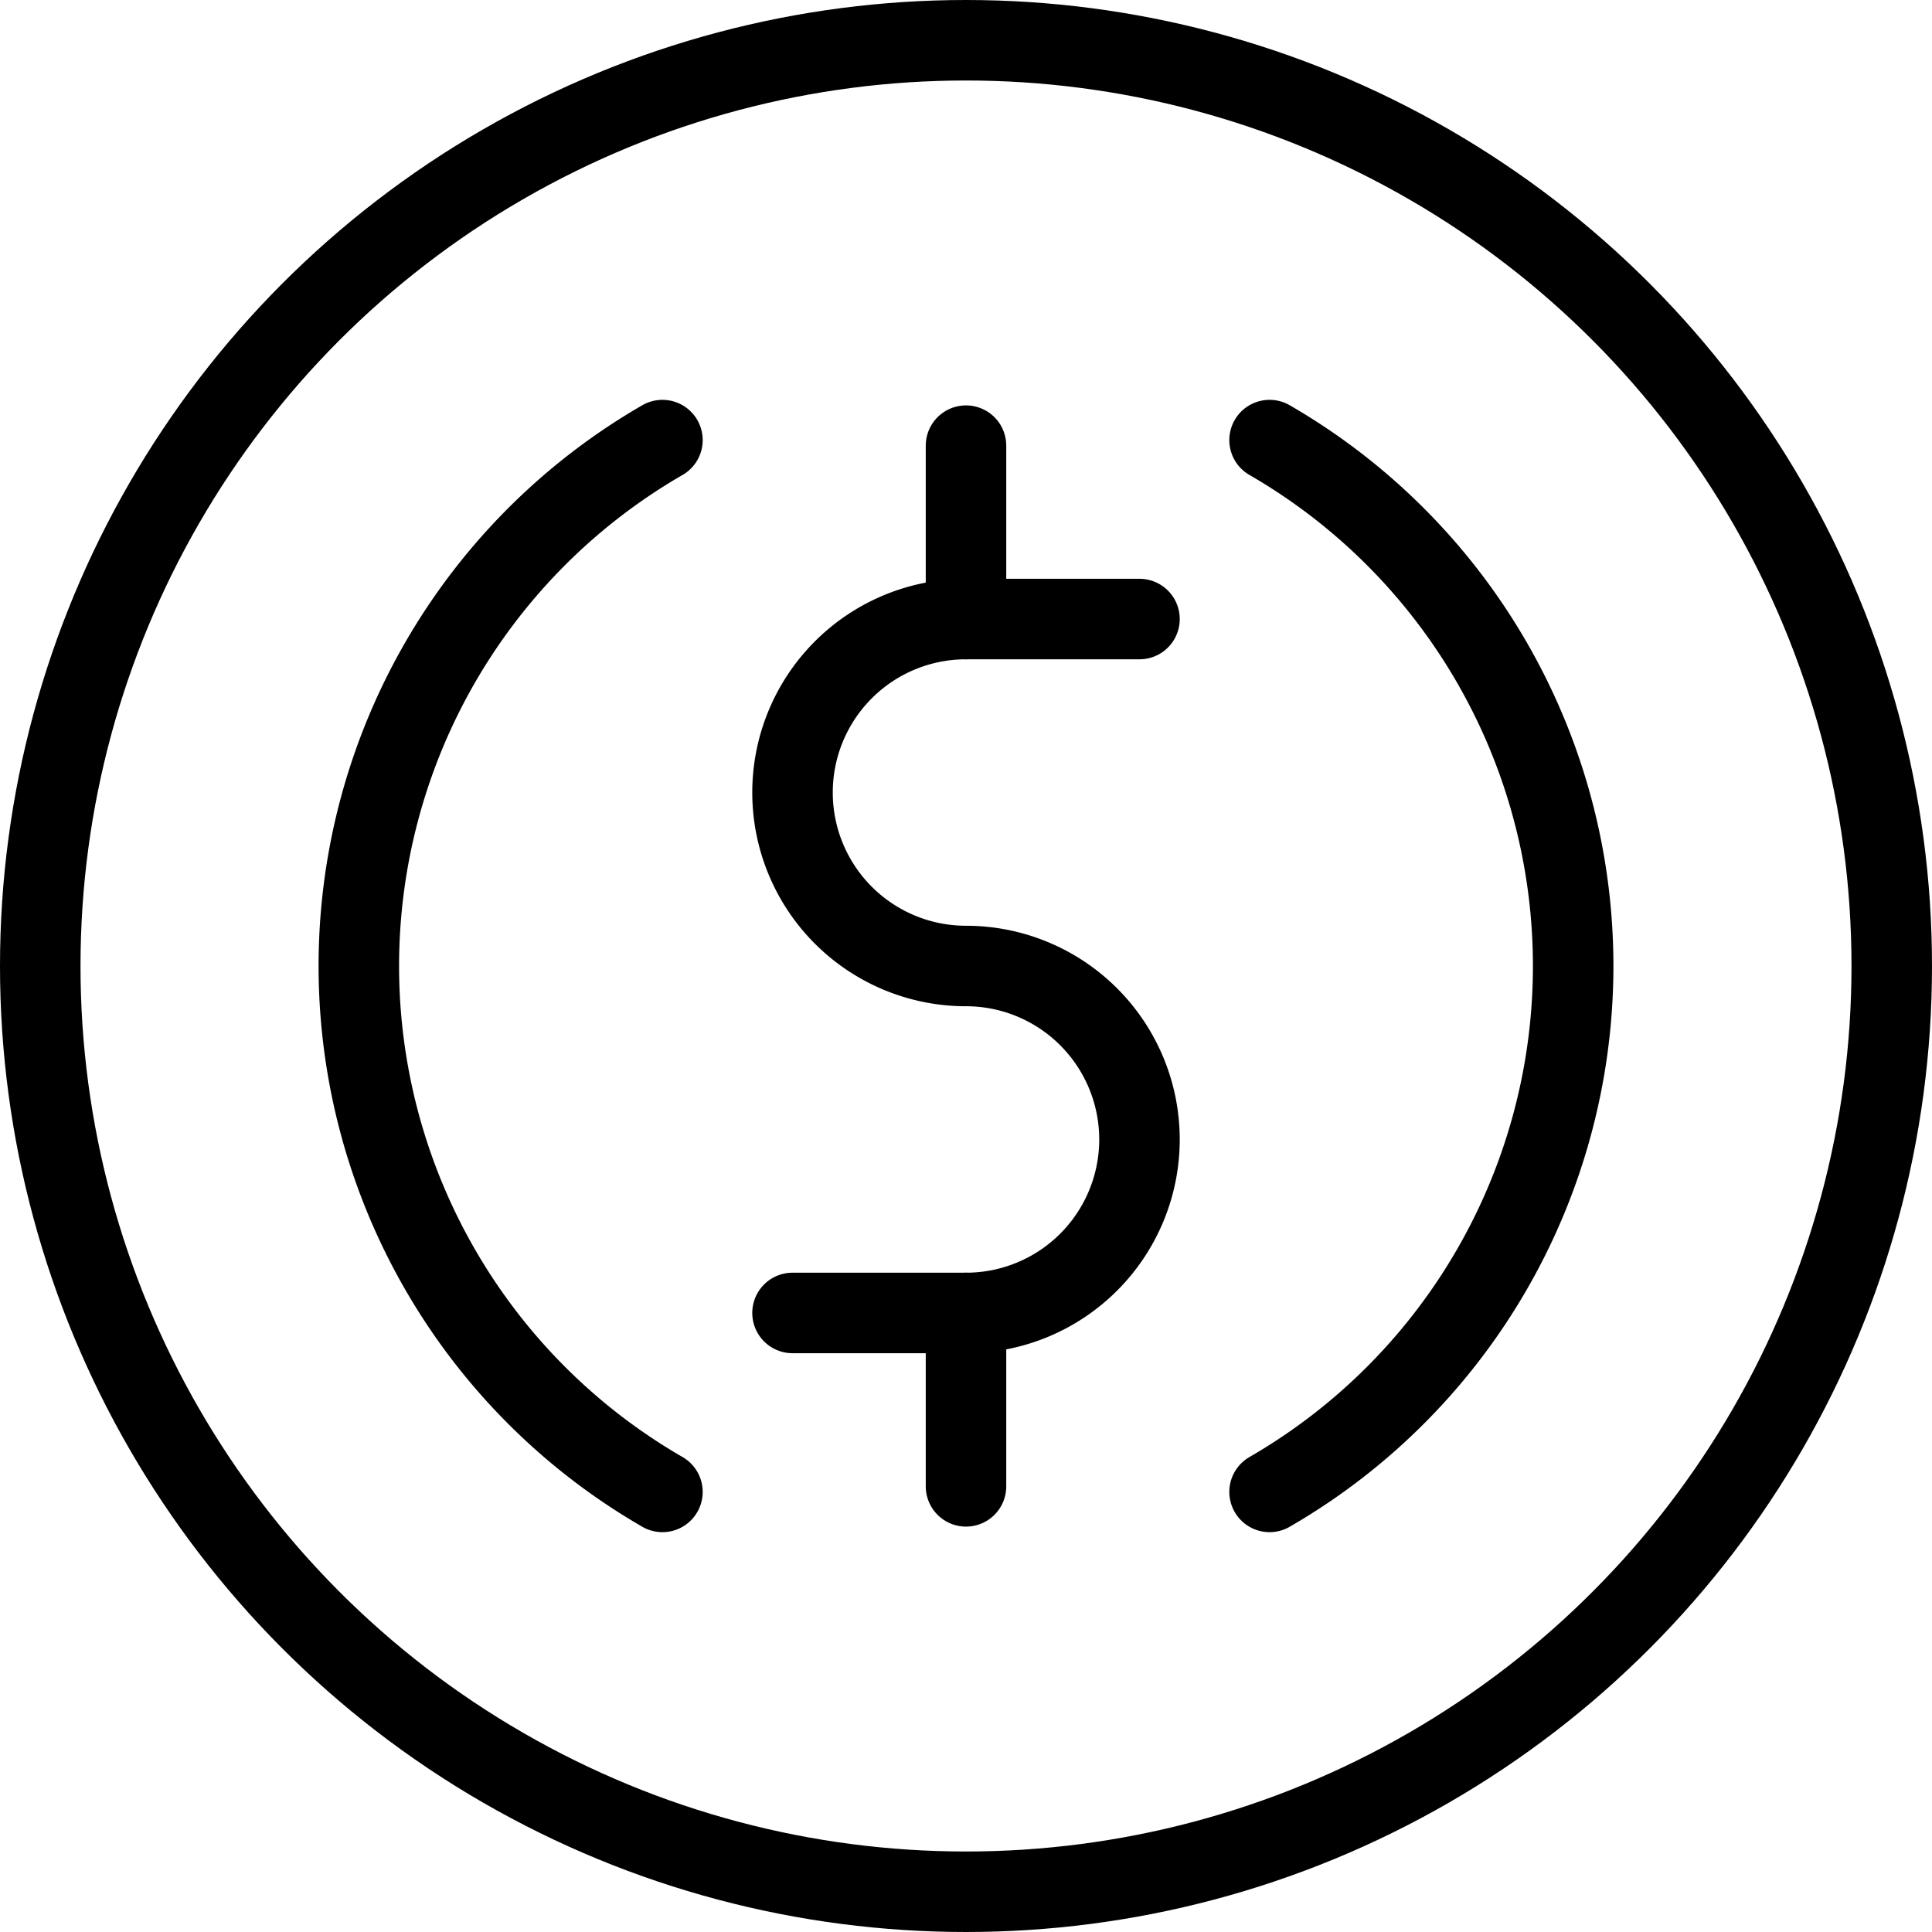
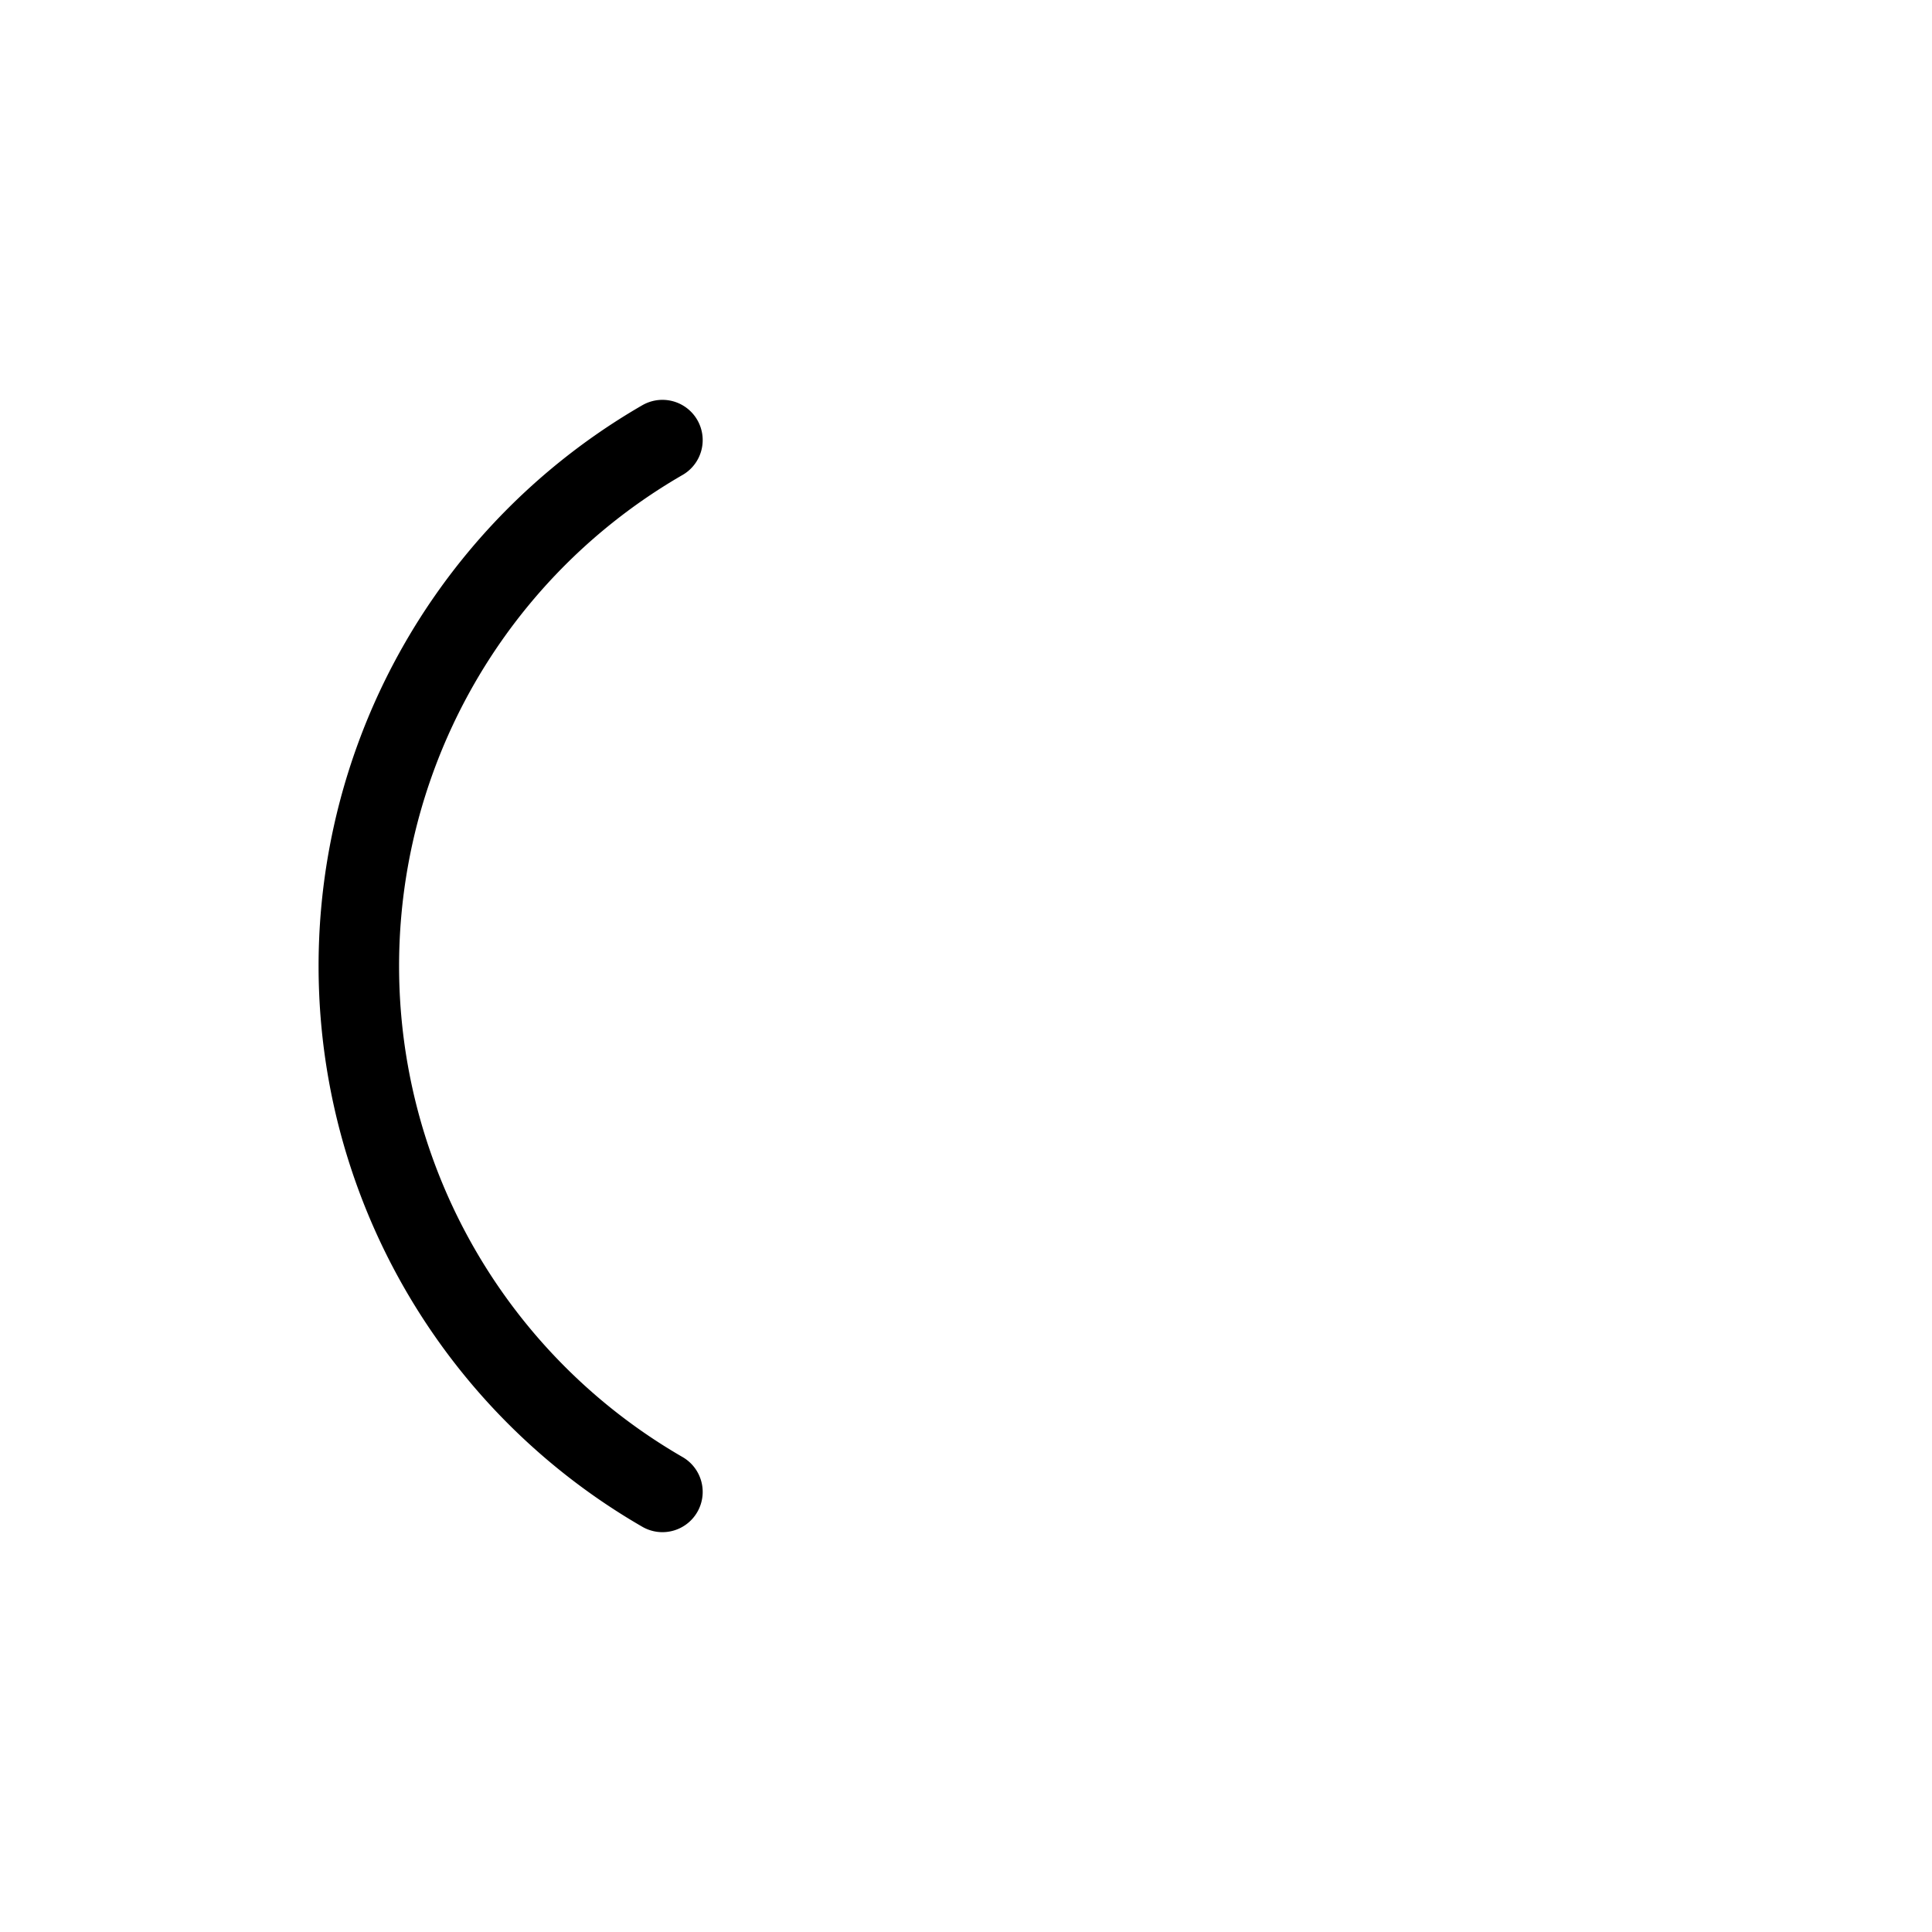
<svg xmlns="http://www.w3.org/2000/svg" viewBox="0 0 24 24">
  <g transform="matrix(1,0,0,1,0,0)">
    <defs>
      <style>.a{fill:none;stroke:#000000;stroke-linecap:round;stroke-linejoin:round;}</style>
    </defs>
-     <circle class="a" cx="12" cy="12" r="11.5" />
    <path class="a" d="M8.229,5.467a7.544,7.544,0,0,0,0,13.066" />
-     <path class="a" d="M15.771,18.533a7.544,7.544,0,0,0,0-13.066" />
-     <path class="a" d="M14.155,7.69H12A2.155,2.155,0,1,0,12,12a2.155,2.155,0,1,1,0,4.31H9.845" />
-     <line class="a" x1="12" y1="7.69" x2="12" y2="5.536" />
-     <line class="a" x1="12" y1="18.464" x2="12" y2="16.31" />
  </g>
</svg>